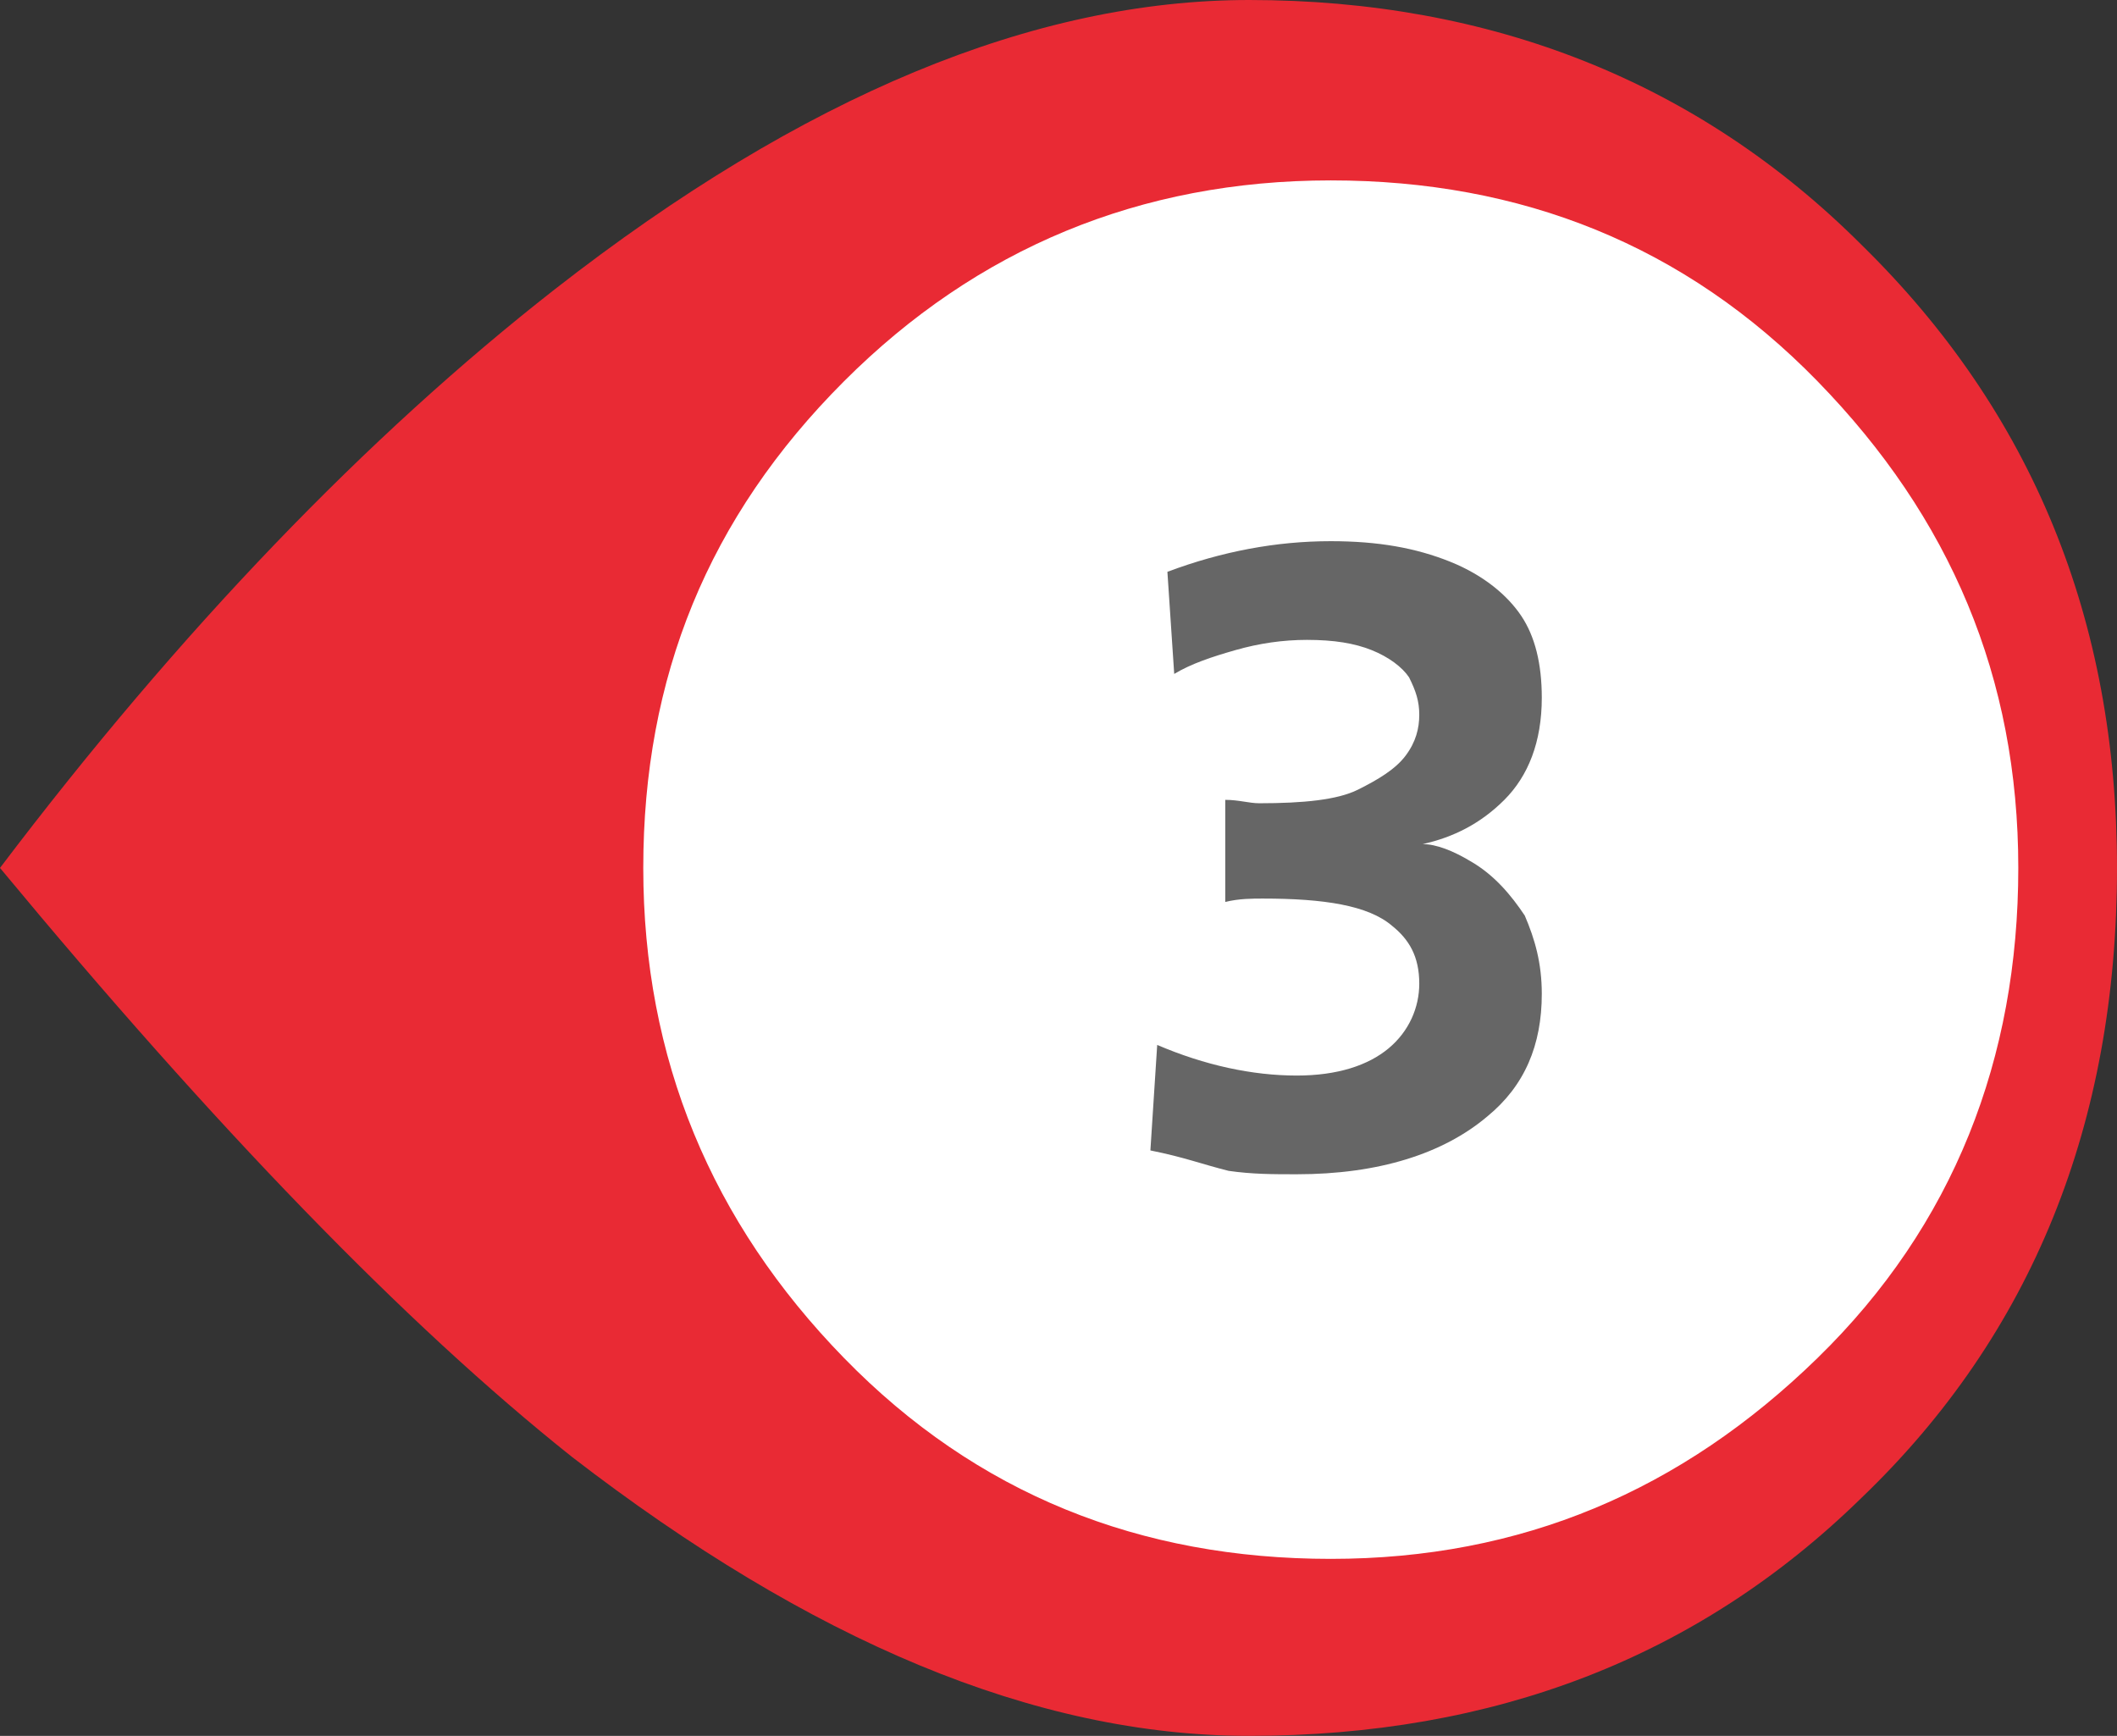
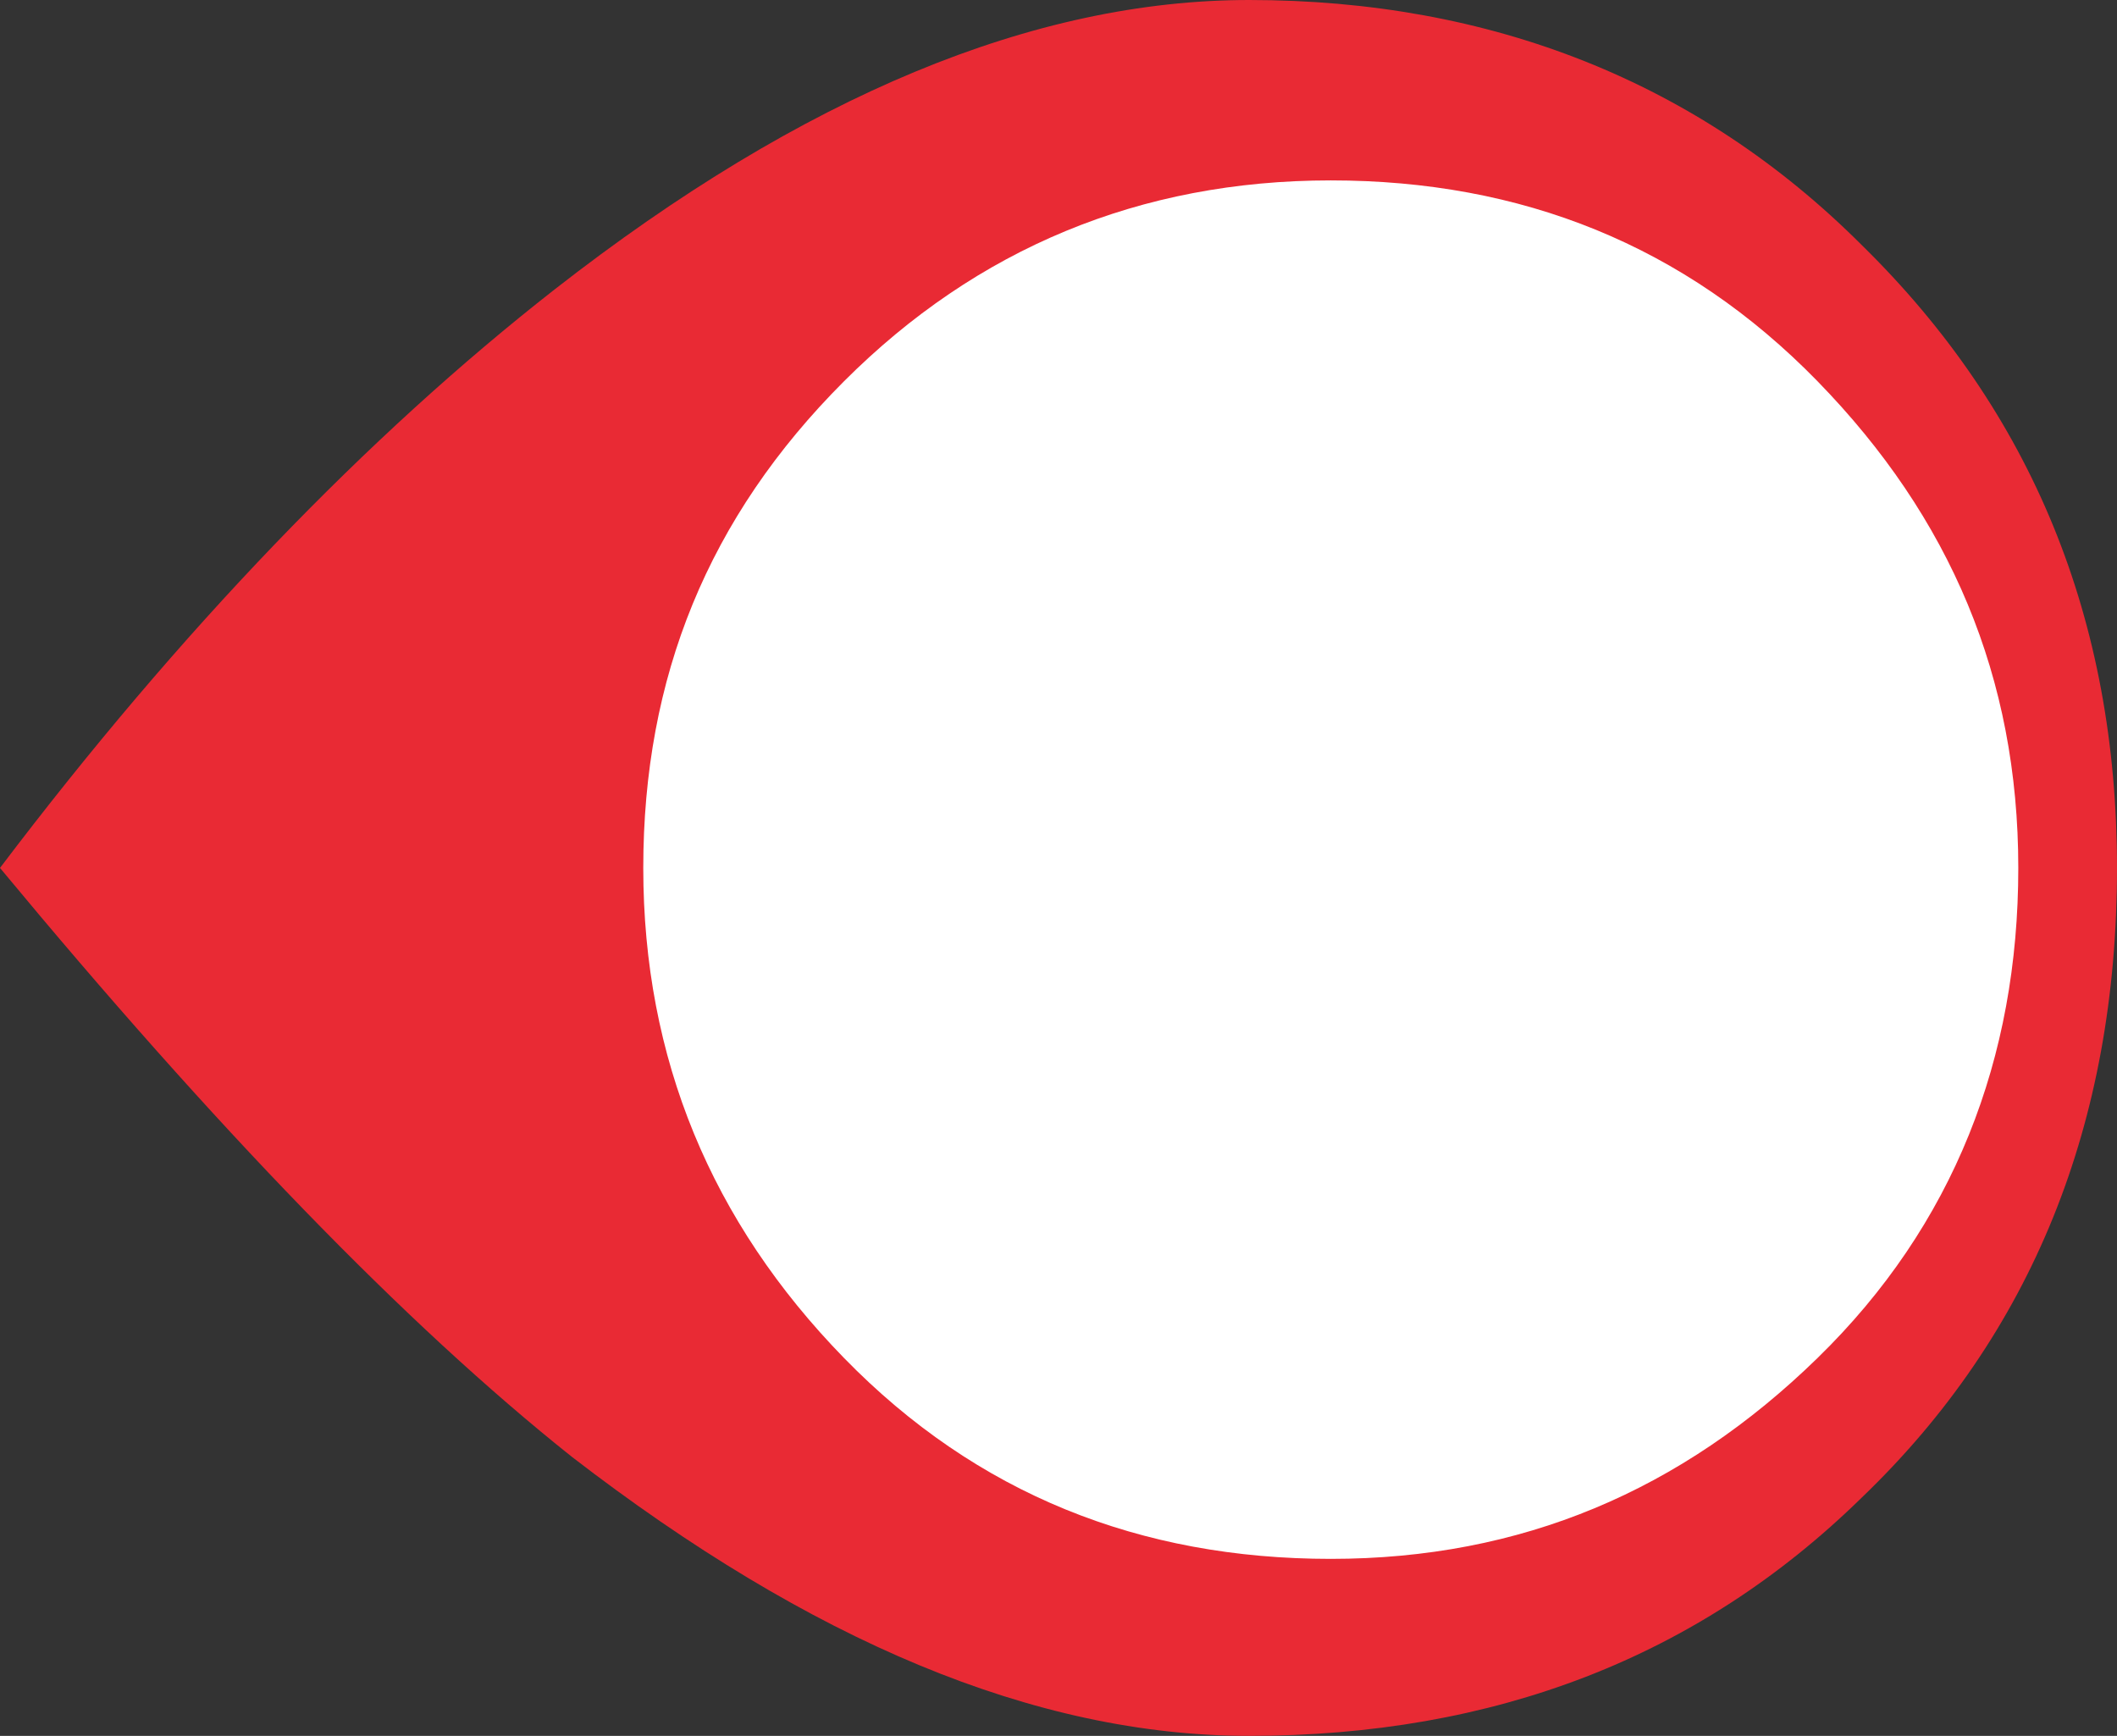
<svg xmlns="http://www.w3.org/2000/svg" version="1.1" id="Capa_1" x="0px" y="0px" viewBox="0 0 62.2 51" style="enable-background:new 0 0 62.2 51;" xml:space="preserve">
  <rect x="0" y="0" width="62.2" height="51" fill="#333333" stroke="none" />
  <style type="text/css">
	.st0{fill:#E92A34;}
	.st1{fill:#FFFFFF;}
	.st2{enable-background:new    ;}
	.st3{fill:#666666;}
</style>
  <path class="st0" d="M36.7,51c7.2,0,13.2-2.3,18-7c5-4.8,7.5-11,7.5-18.5c0-7.3-2.5-13.4-7.5-18.3C49.9,2.4,43.8,0,36.7,0  c-6.3,0-13.1,2.8-20.4,8.5c-5.5,4.3-11,10-16.3,17c6.3,7.6,11.9,13.4,16.8,17.3C23.8,48.2,30.4,51,36.7,51z" />
  <path class="st1" d="M39.1,45.8c5.6,0,10.3-2,14.3-5.9s5.9-8.8,5.9-14.4s-2-10.3-5.9-14.3s-8.7-5.9-14.3-5.9s-10.4,2-14.3,5.9  c-4,4-5.9,8.7-5.9,14.3s2,10.4,5.9,14.4S33.5,45.8,39.1,45.8z" />
  <g class="st2">
-     <path class="st3" d="M33.8,33.8l0.2-3.1c1.4,0.6,2.8,0.9,4.1,0.9c1.2,0,2.1-0.3,2.7-0.8c0.6-0.5,0.9-1.2,0.9-1.9   c0-0.8-0.3-1.3-0.8-1.7c-0.7-0.6-2-0.8-3.8-0.8c-0.3,0-0.7,0-1.1,0.1v-3c0.4,0,0.7,0.1,1,0.1c1.3,0,2.3-0.1,2.9-0.4   c0.6-0.3,1.1-0.6,1.4-1s0.4-0.8,0.4-1.2c0-0.4-0.1-0.7-0.3-1.1c-0.2-0.3-0.6-0.6-1.1-0.8c-0.5-0.2-1.1-0.3-1.9-0.3   c-0.7,0-1.4,0.1-2.1,0.3c-0.7,0.2-1.3,0.4-1.8,0.7l-0.2-3c1.6-0.6,3.2-0.9,4.8-0.9c1.4,0,2.5,0.2,3.5,0.6s1.7,1,2.1,1.6   c0.4,0.6,0.6,1.4,0.6,2.4c0,1.3-0.4,2.3-1.1,3s-1.5,1.1-2.4,1.3c0.4,0,0.9,0.2,1.4,0.5c0.7,0.4,1.2,1,1.6,1.6   c0.3,0.7,0.5,1.4,0.5,2.3c0,1.5-0.5,2.7-1.6,3.6c-1.3,1.1-3.2,1.7-5.6,1.7c-0.7,0-1.3,0-2-0.1C35.3,34.2,34.8,34,33.8,33.8z" />
-   </g>
+     </g>
</svg>